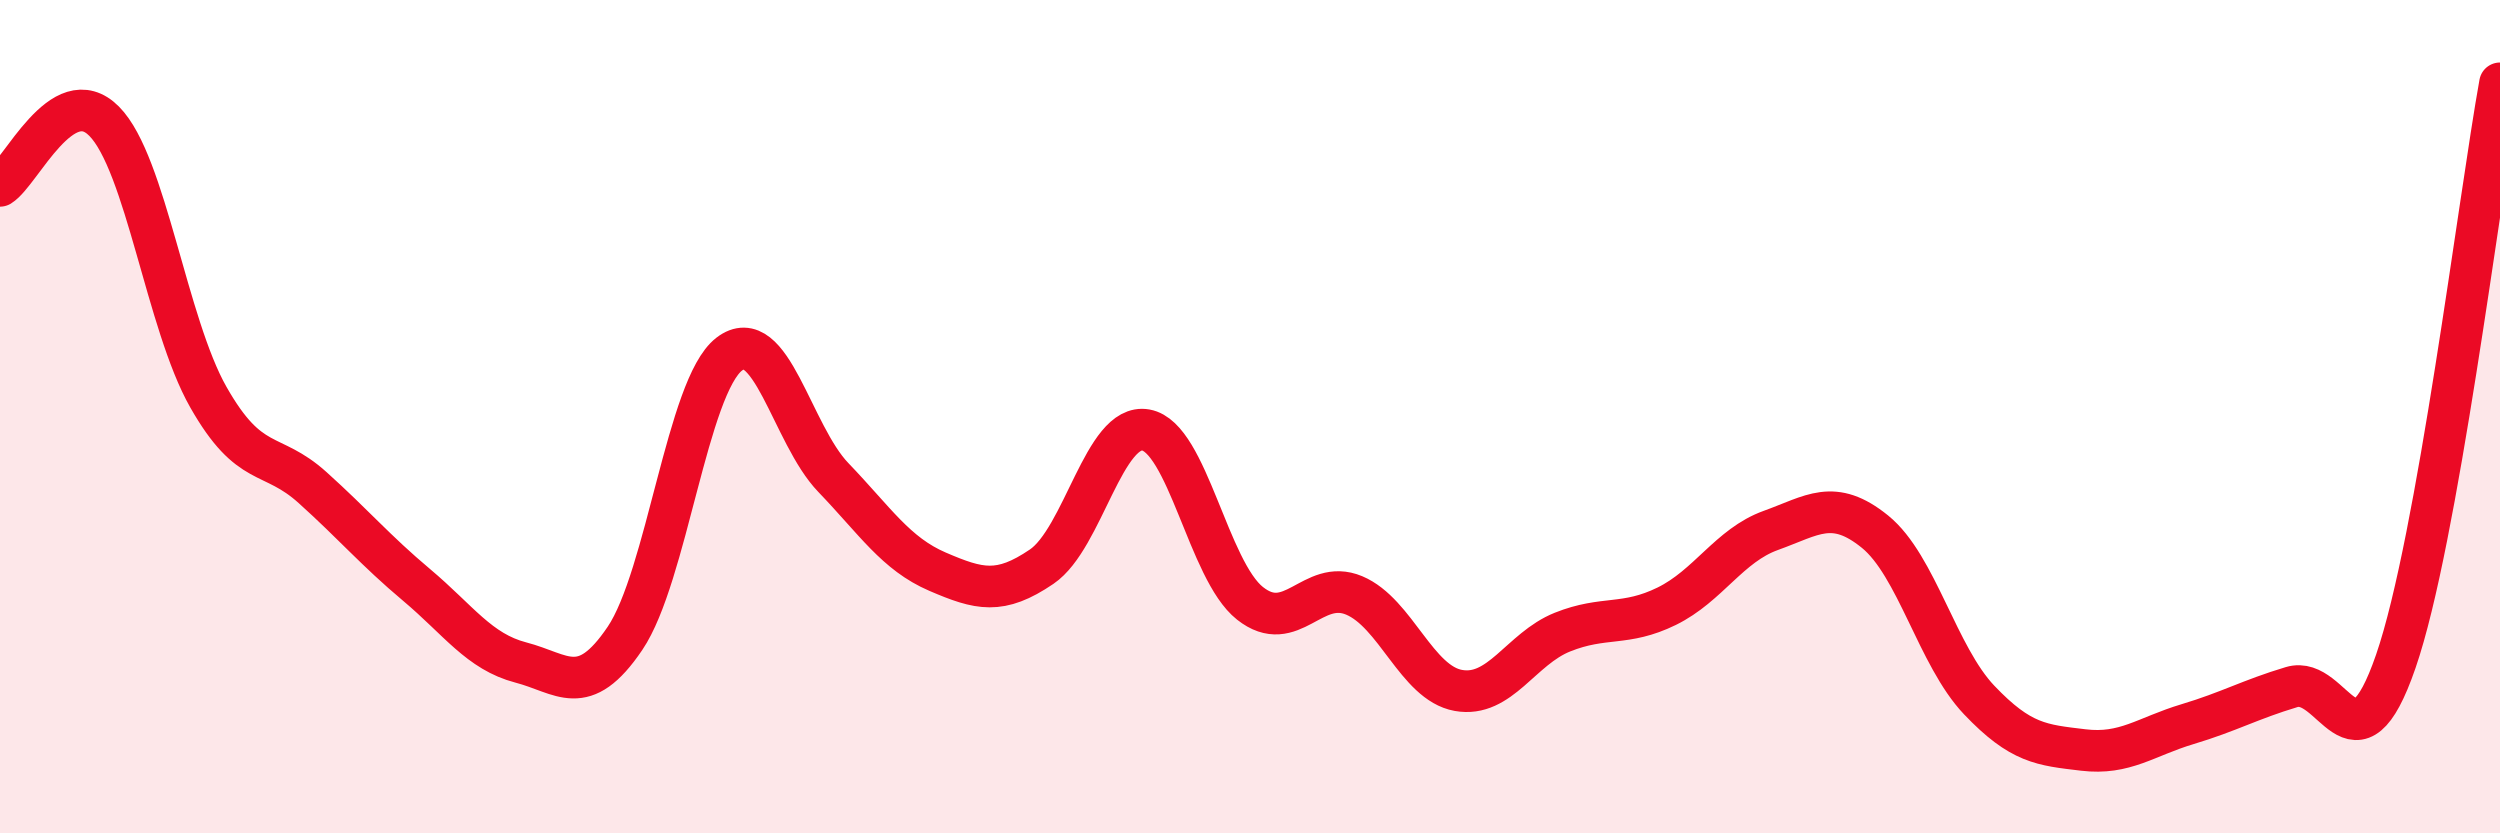
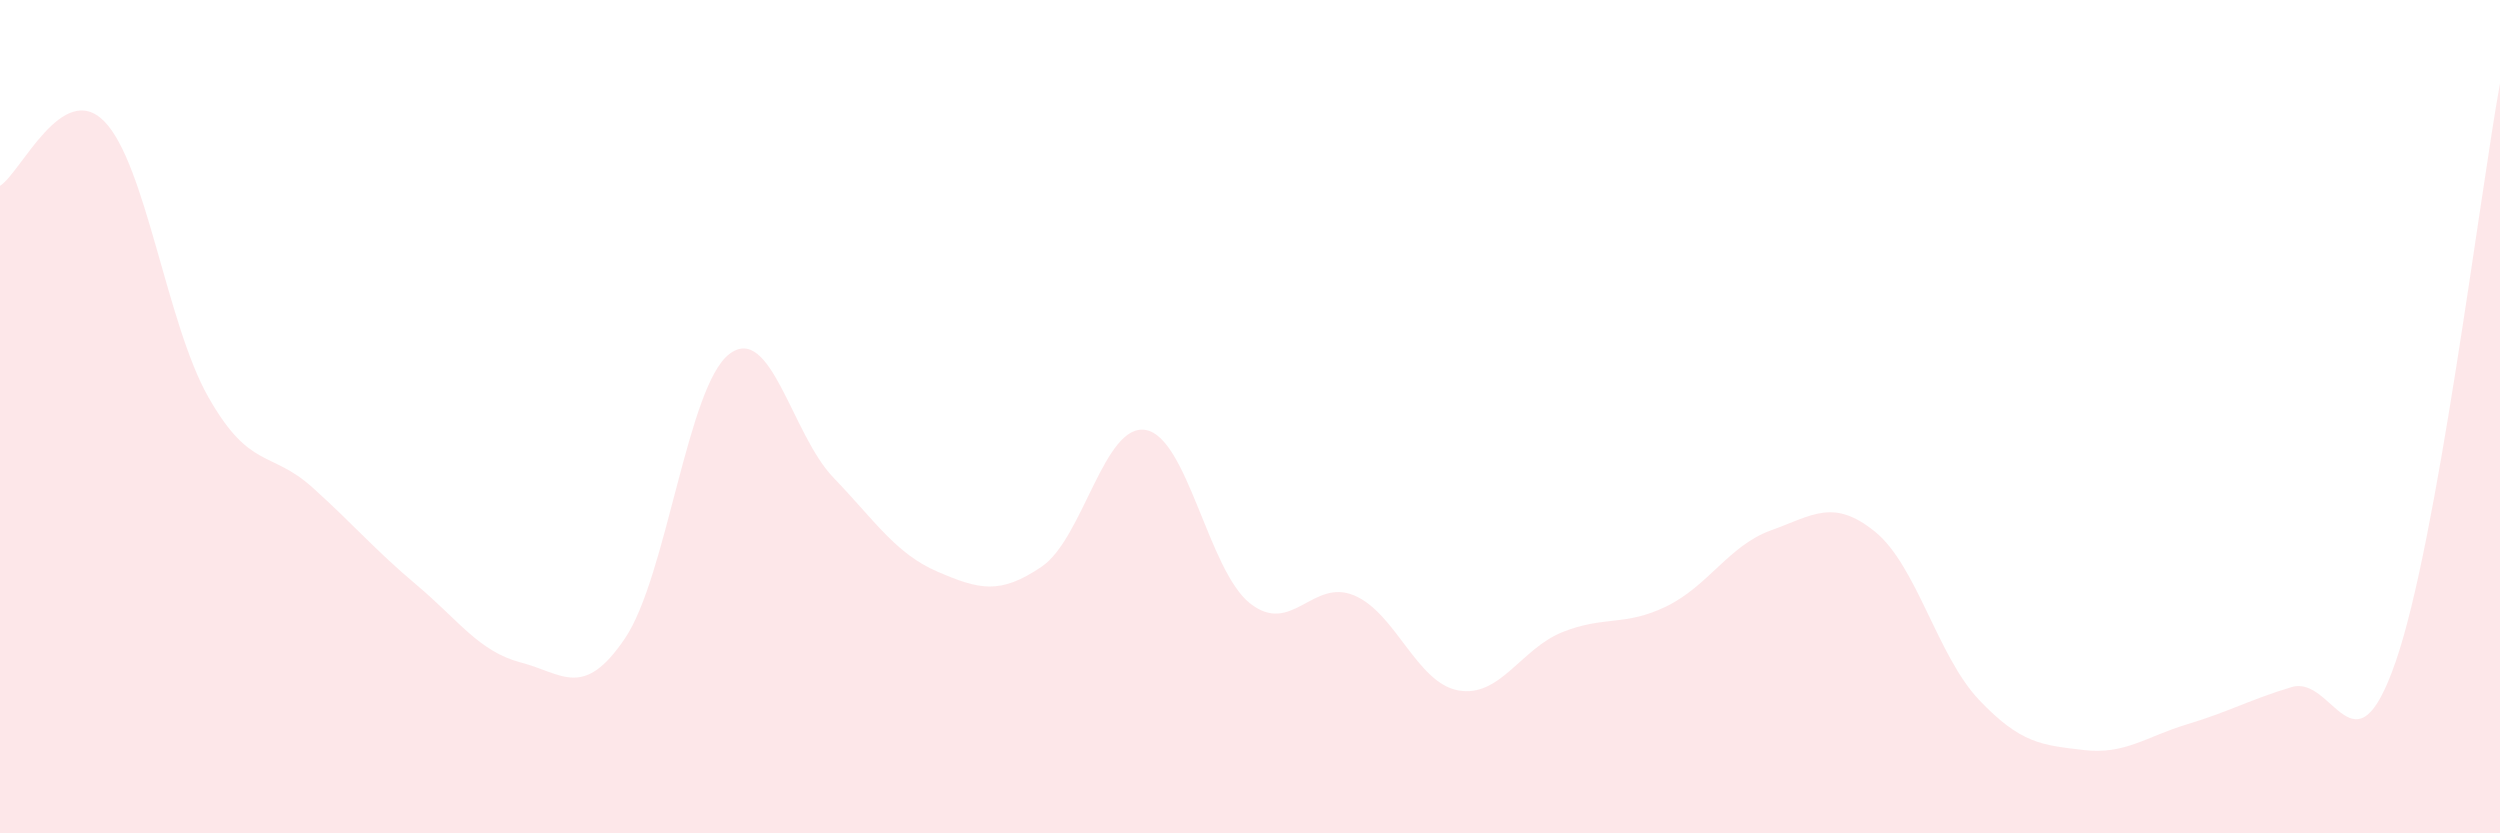
<svg xmlns="http://www.w3.org/2000/svg" width="60" height="20" viewBox="0 0 60 20">
  <path d="M 0,4.46 C 0.5,4.15 1.5,1.9 2.5,2.91 C 3.5,3.92 4,7.77 5,9.53 C 6,11.29 6.5,10.8 7.5,11.7 C 8.5,12.6 9,13.2 10,14.04 C 11,14.88 11.5,15.64 12.5,15.9 C 13.5,16.16 14,16.8 15,15.32 C 16,13.84 16.5,9.27 17.5,8.5 C 18.5,7.73 19,10.42 20,11.46 C 21,12.5 21.5,13.29 22.5,13.72 C 23.5,14.15 24,14.28 25,13.6 C 26,12.92 26.5,10.14 27.5,10.32 C 28.5,10.5 29,13.69 30,14.48 C 31,15.27 31.5,13.87 32.5,14.29 C 33.5,14.71 34,16.39 35,16.57 C 36,16.75 36.5,15.57 37.5,15.17 C 38.5,14.77 39,15.04 40,14.55 C 41,14.06 41.5,13.09 42.5,12.73 C 43.5,12.37 44,11.95 45,12.76 C 46,13.57 46.5,15.75 47.5,16.8 C 48.5,17.85 49,17.88 50,18 C 51,18.12 51.5,17.68 52.5,17.38 C 53.5,17.08 54,16.79 55,16.49 C 56,16.19 56.5,18.77 57.5,15.87 C 58.5,12.97 59.5,4.77 60,2L60 20L0 20Z" fill="#EB0A25" opacity="0.1" stroke-linecap="round" stroke-linejoin="round" />
-   <path d="M 0,4.46 C 0.5,4.15 1.5,1.9 2.5,2.91 C 3.5,3.92 4,7.77 5,9.53 C 6,11.29 6.5,10.8 7.5,11.7 C 8.5,12.6 9,13.2 10,14.04 C 11,14.88 11.5,15.64 12.5,15.9 C 13.5,16.16 14,16.8 15,15.32 C 16,13.84 16.5,9.27 17.5,8.5 C 18.5,7.73 19,10.42 20,11.46 C 21,12.5 21.5,13.29 22.5,13.72 C 23.5,14.15 24,14.28 25,13.6 C 26,12.92 26.5,10.14 27.5,10.32 C 28.5,10.5 29,13.69 30,14.48 C 31,15.27 31.5,13.87 32.5,14.29 C 33.5,14.71 34,16.39 35,16.57 C 36,16.75 36.5,15.57 37.5,15.17 C 38.5,14.77 39,15.04 40,14.55 C 41,14.06 41.5,13.09 42.5,12.73 C 43.5,12.37 44,11.95 45,12.76 C 46,13.57 46.5,15.75 47.5,16.8 C 48.5,17.85 49,17.88 50,18 C 51,18.12 51.5,17.68 52.5,17.38 C 53.5,17.08 54,16.79 55,16.49 C 56,16.19 56.5,18.77 57.5,15.87 C 58.5,12.97 59.5,4.77 60,2" stroke="#EB0A25" stroke-width="1" fill="none" stroke-linecap="round" stroke-linejoin="round" />
</svg>